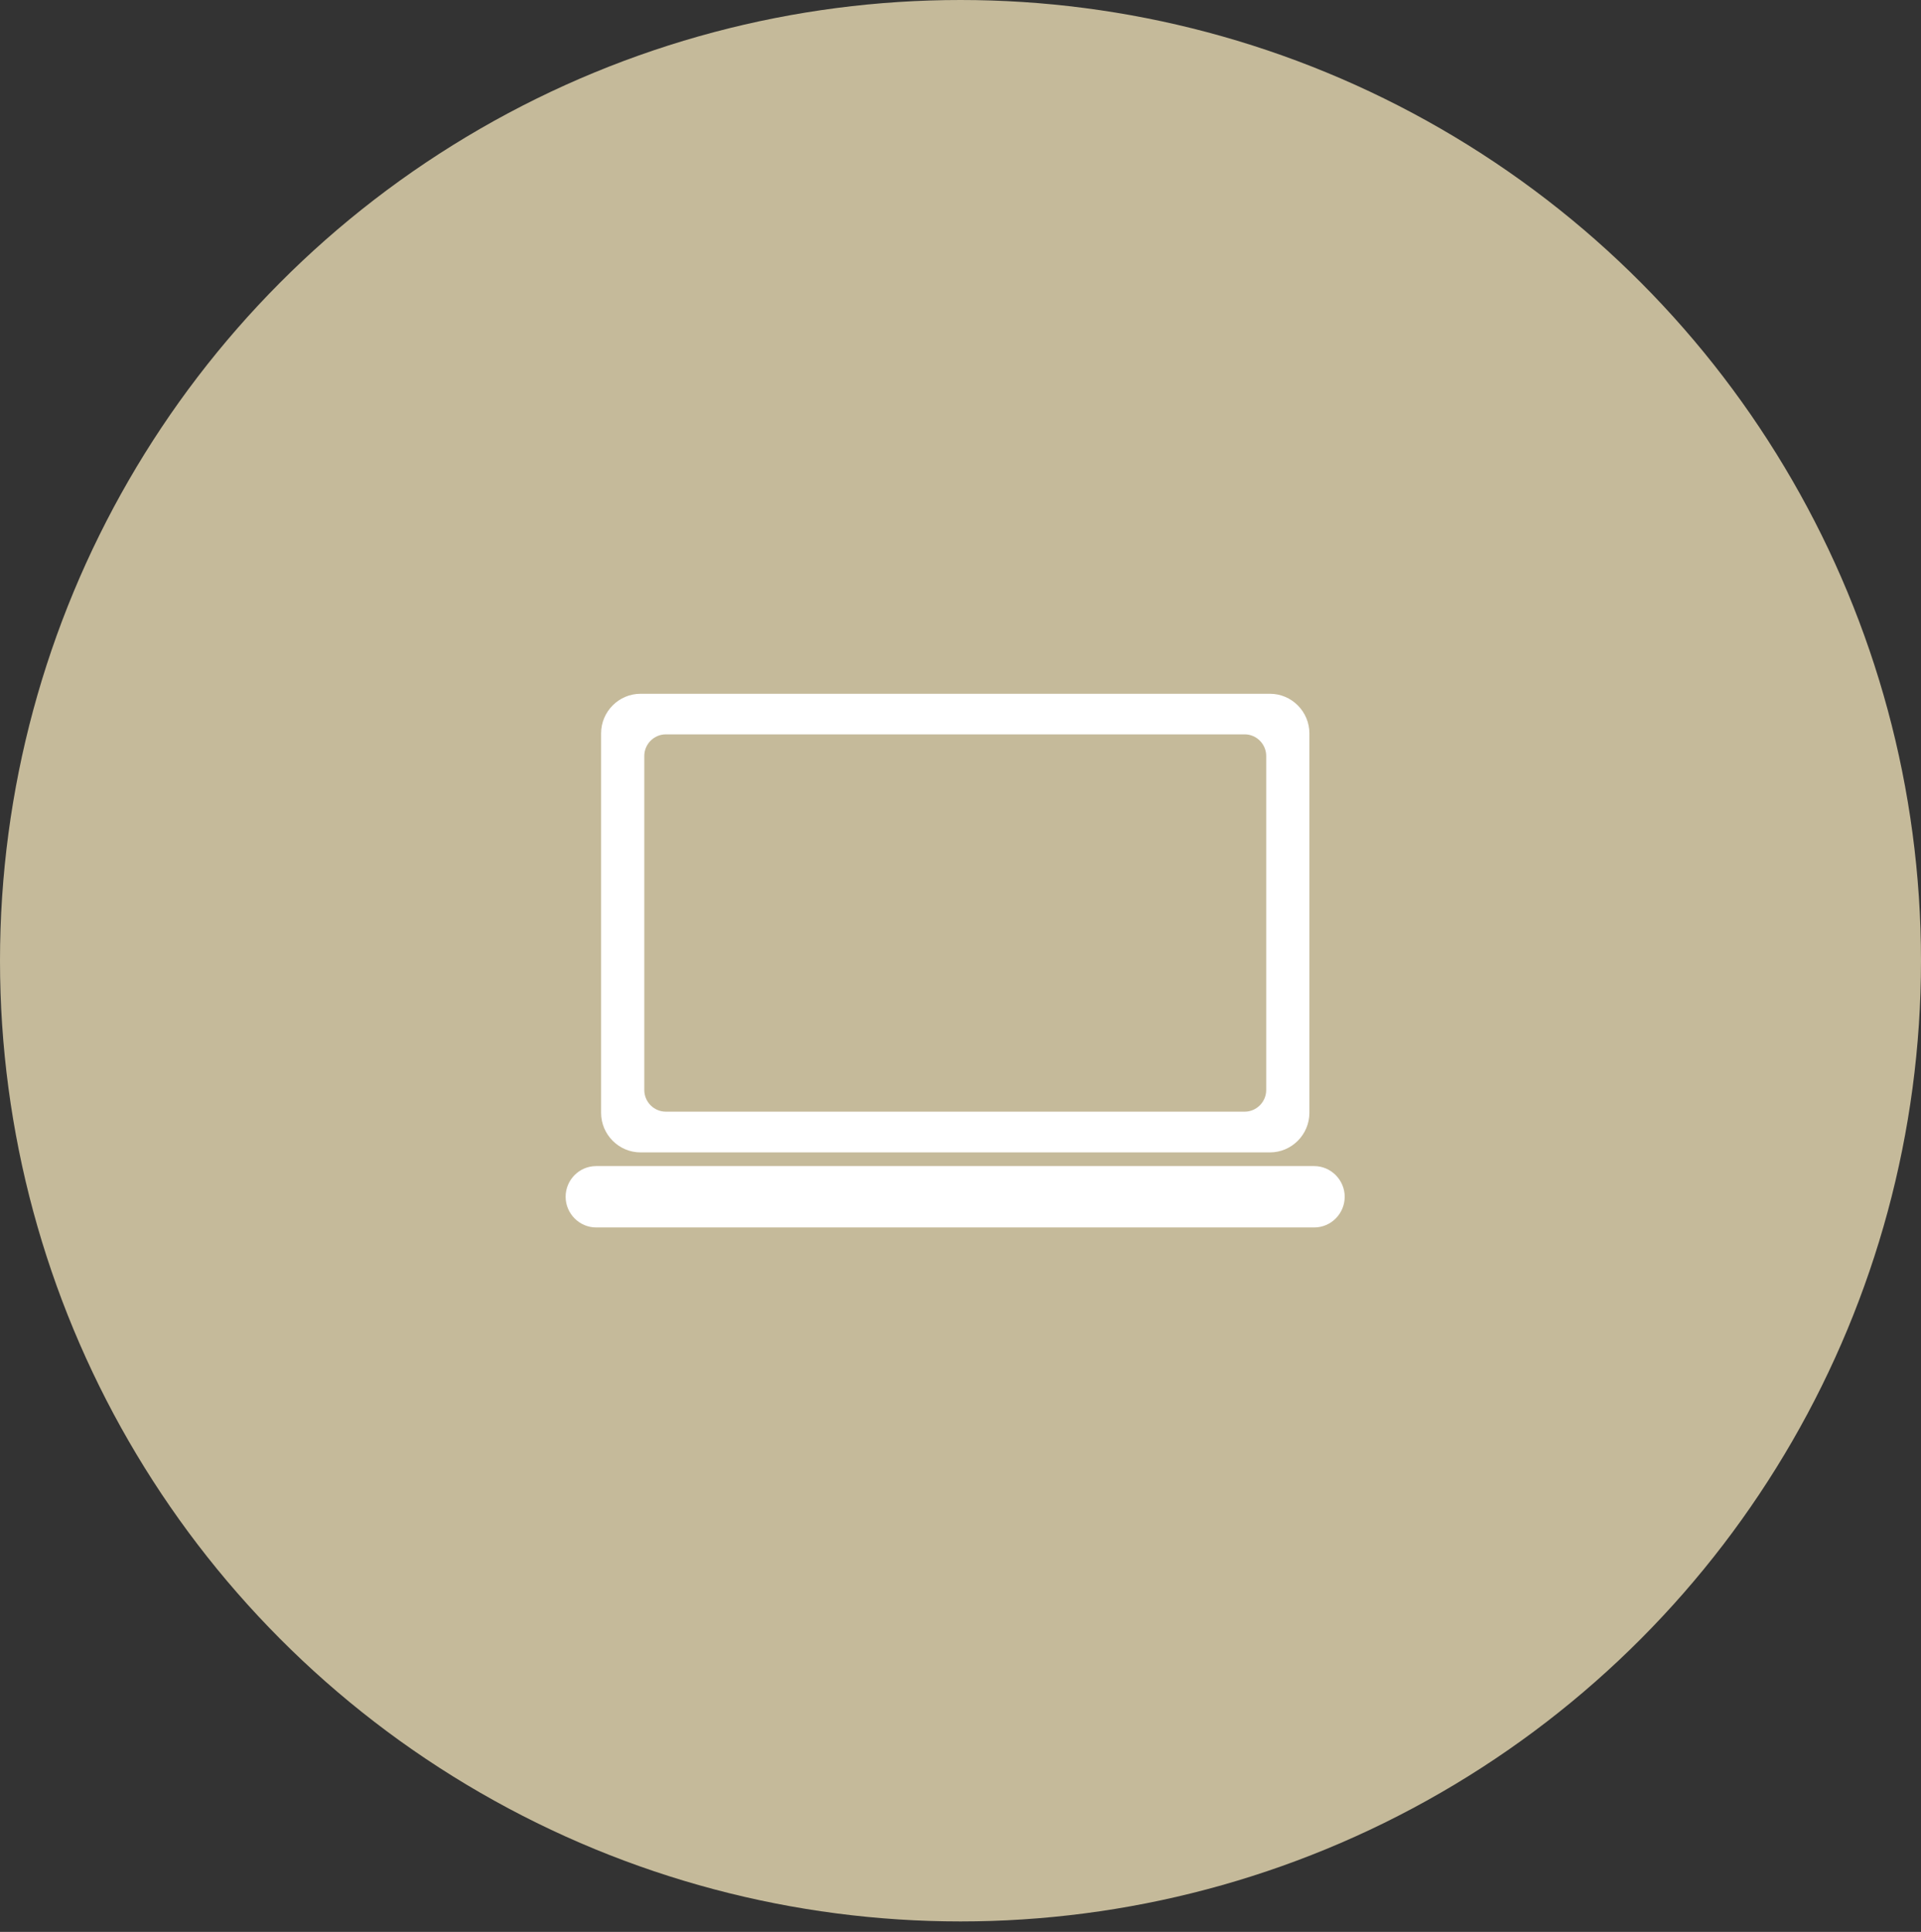
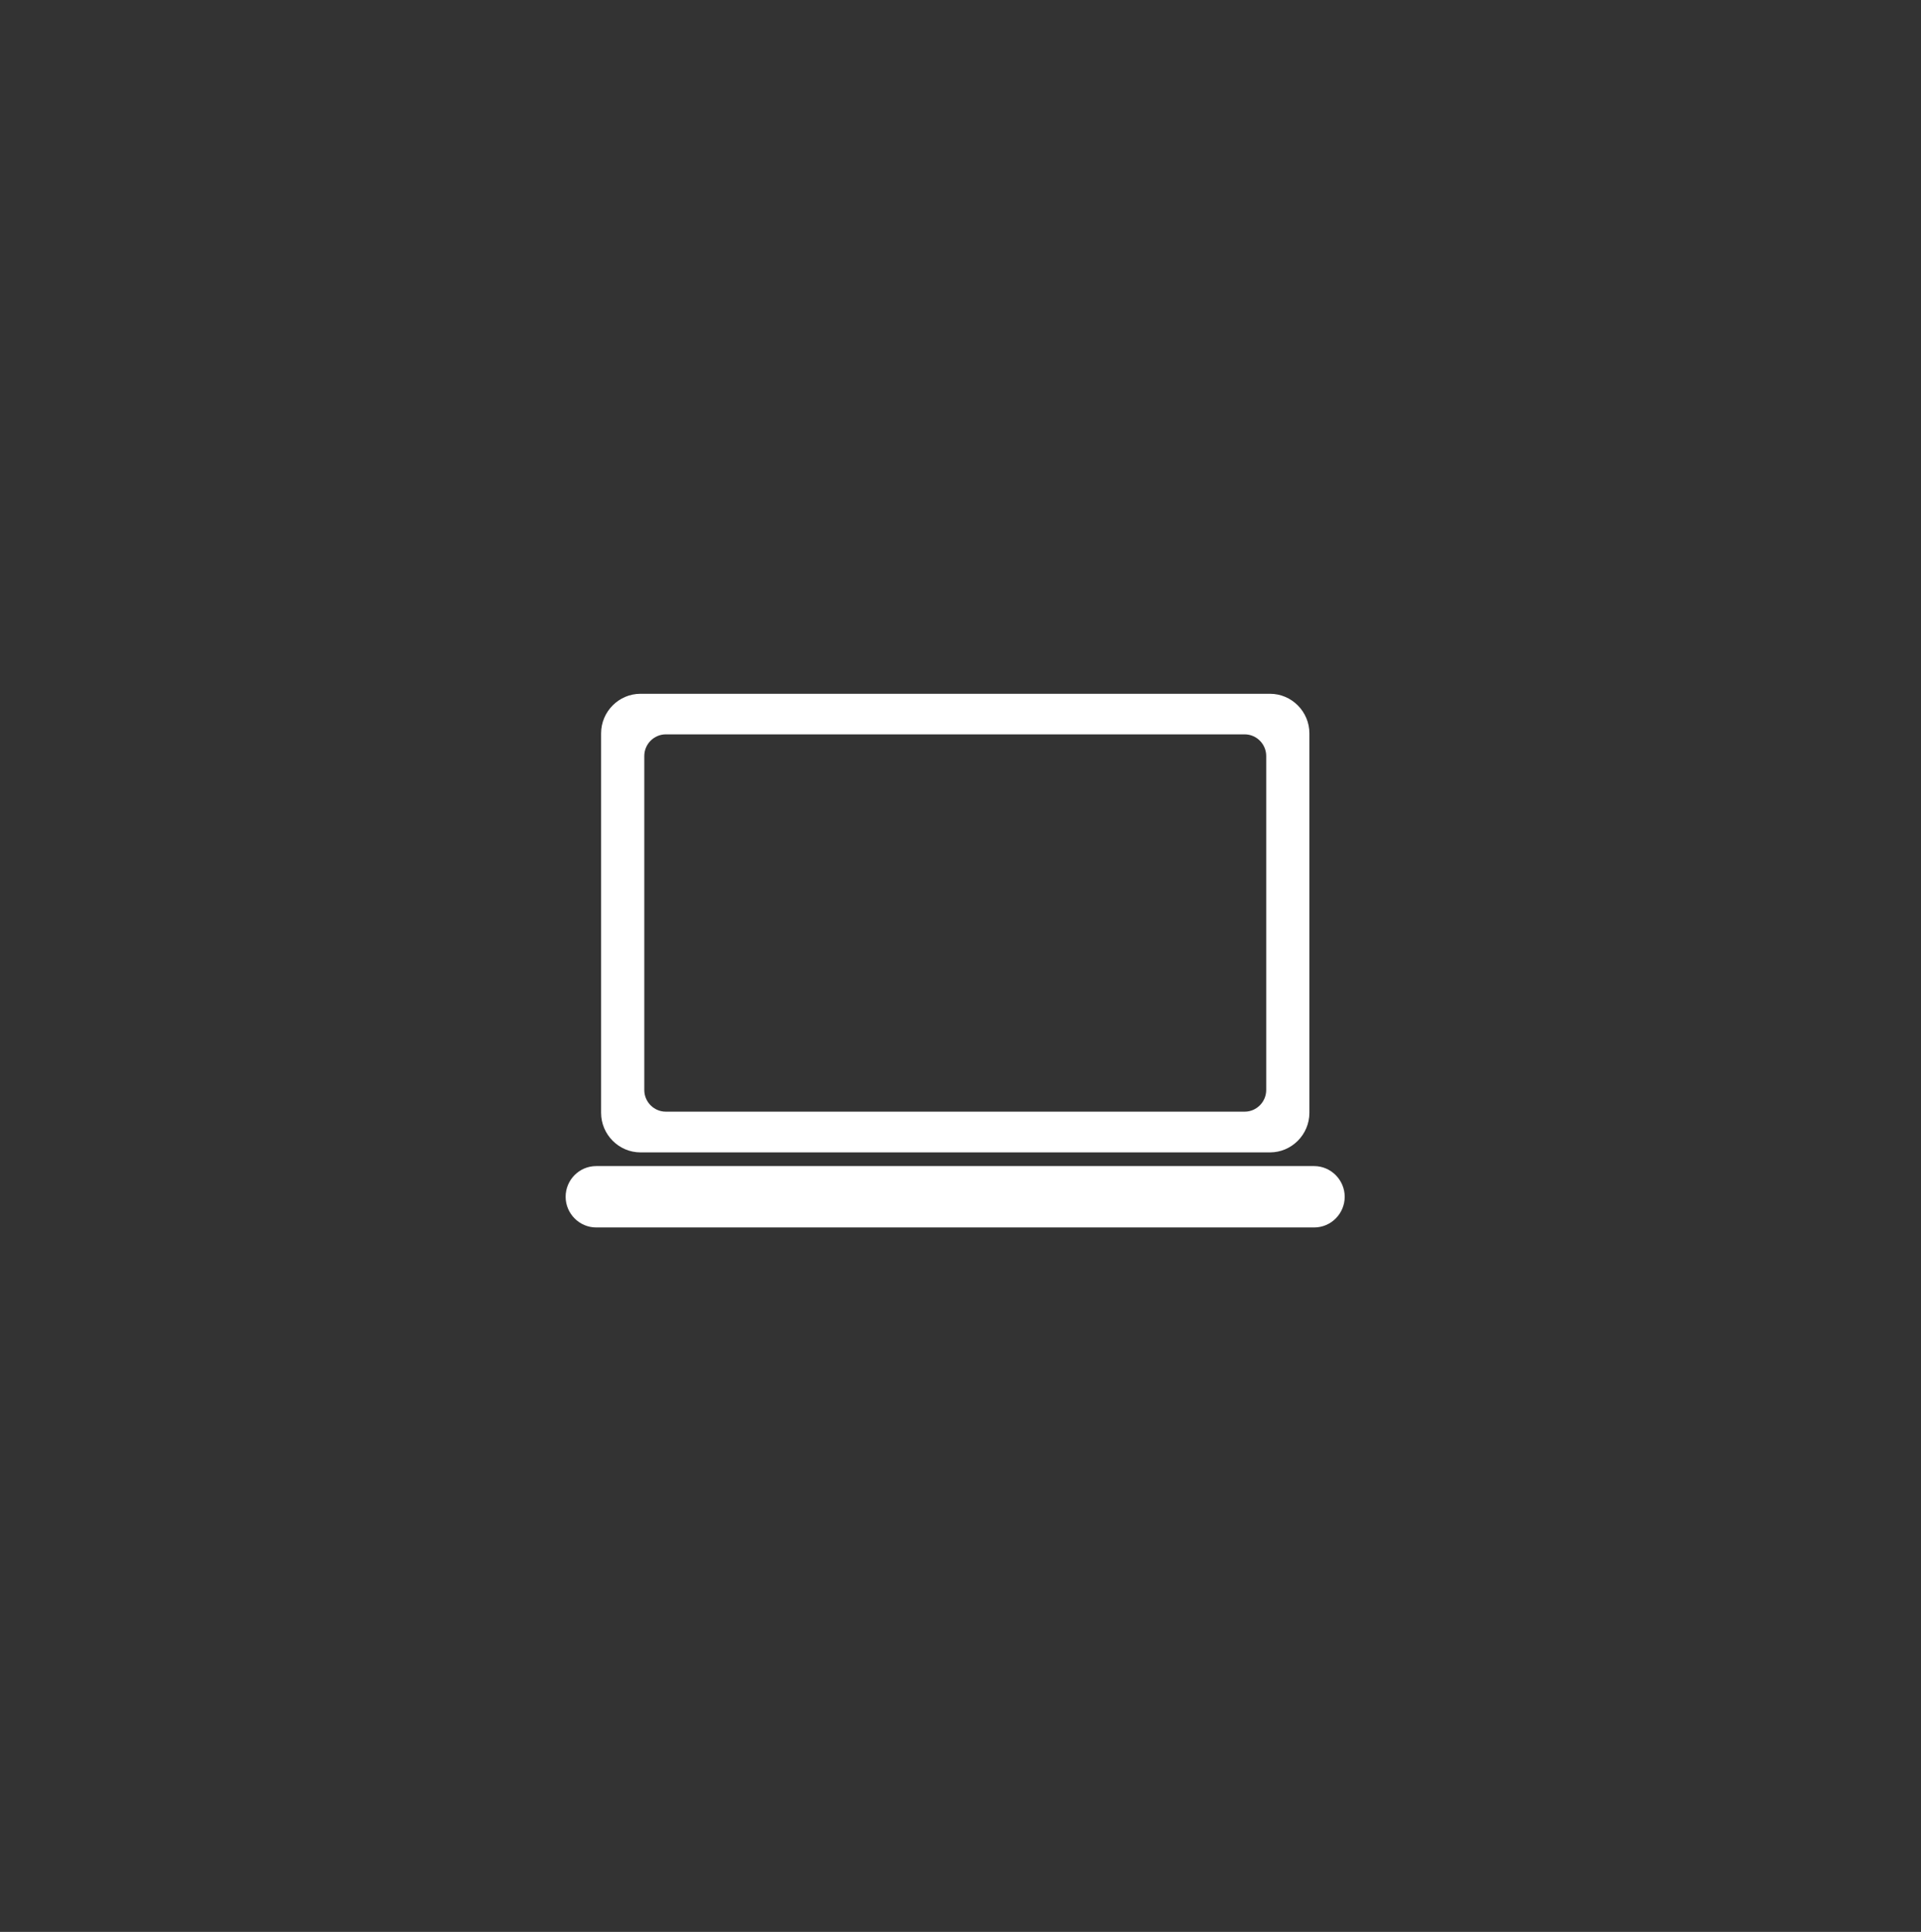
<svg xmlns="http://www.w3.org/2000/svg" width="180" height="181" viewBox="0 0 180 181" fill="none">
  <rect x="0" y="0" width="180" height="181" fill="#333333" stroke="none" />
-   <ellipse cx="90" cy="90.009" rx="90" ry="90.009" fill="#C5BA9A" />
  <path fill-rule="evenodd" clip-rule="evenodd" d="M60.017 65H118.999C121.03 65 122.692 66.669 122.692 68.71V104.258C122.692 106.298 121.03 107.967 118.999 107.967H60.017C57.986 107.967 56.324 106.298 56.324 104.258V68.71C56.324 66.669 57.986 65 60.017 65ZM55.862 109.25H123.138C124.707 109.25 126 110.549 126 112.125C126 113.702 124.723 115 123.138 115H55.862C54.293 115 53 113.702 53 112.125C53 110.549 54.277 109.25 55.862 109.25ZM62.387 68.802C61.279 68.802 60.371 69.714 60.371 70.827V102.125C60.371 103.238 61.279 104.15 62.387 104.15H116.629C117.737 104.15 118.645 103.238 118.645 102.125V70.827C118.645 69.714 117.737 68.802 116.629 68.802H62.387Z" fill="white" />
</svg>